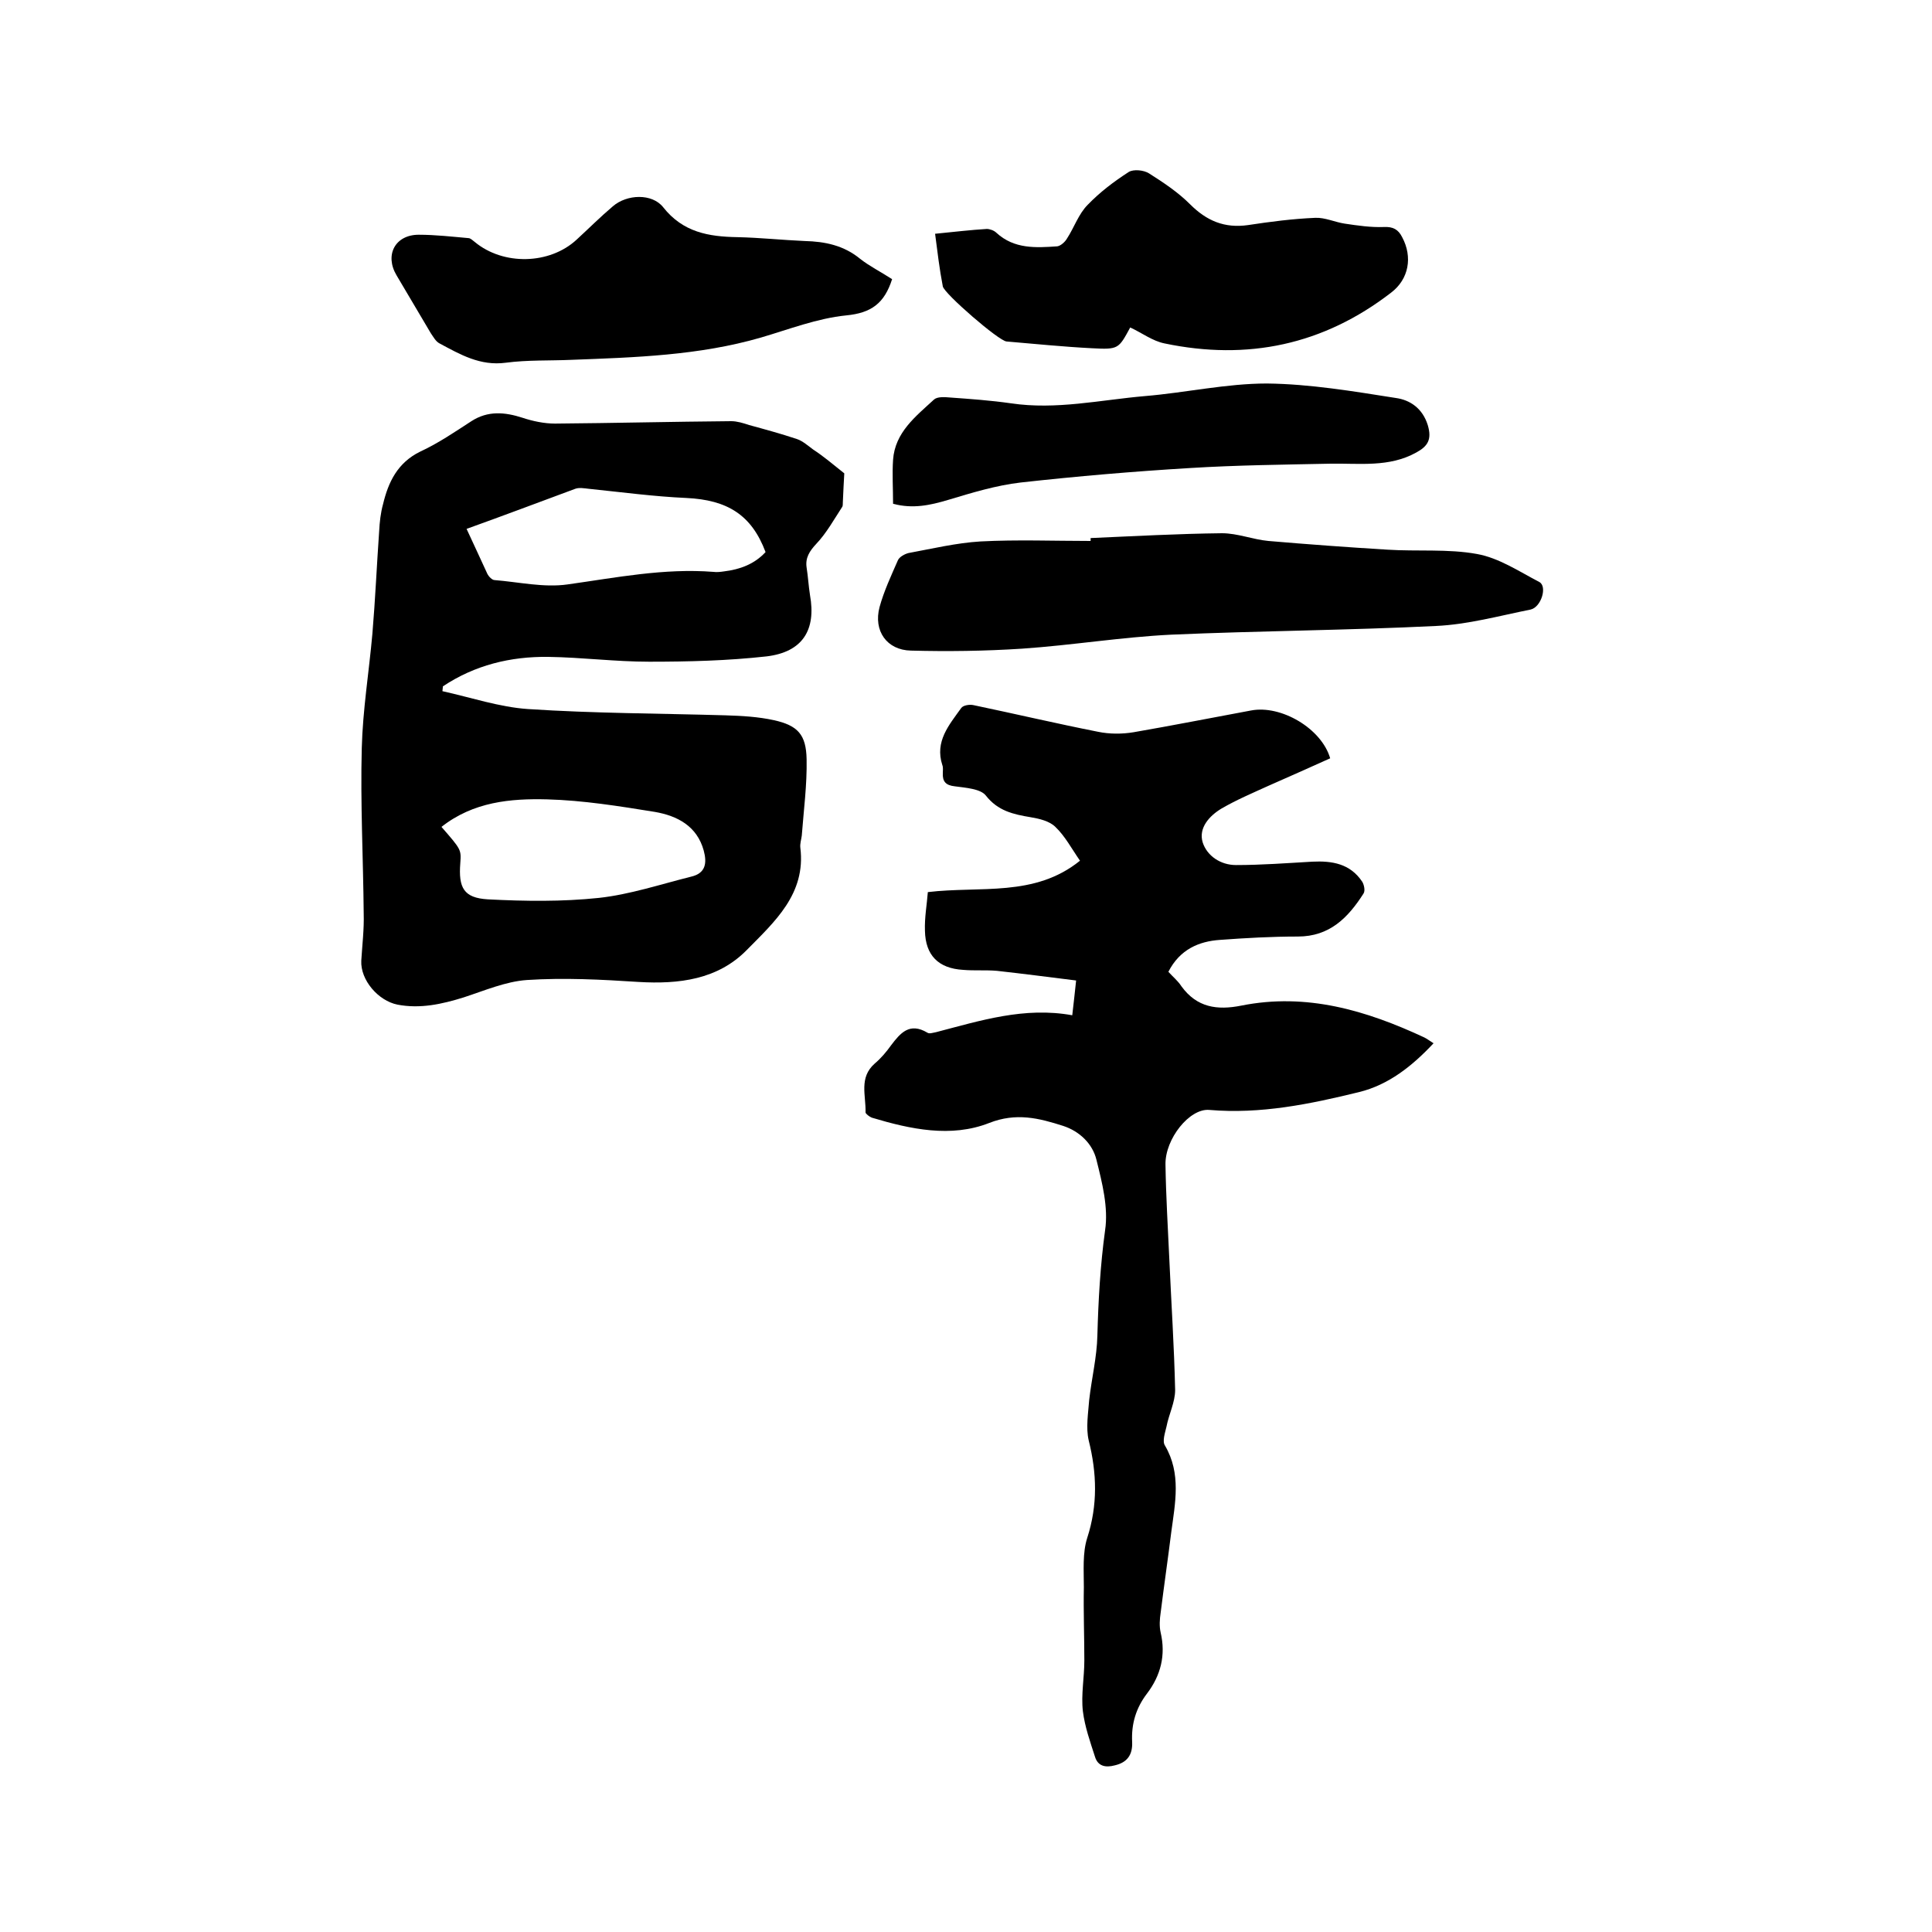
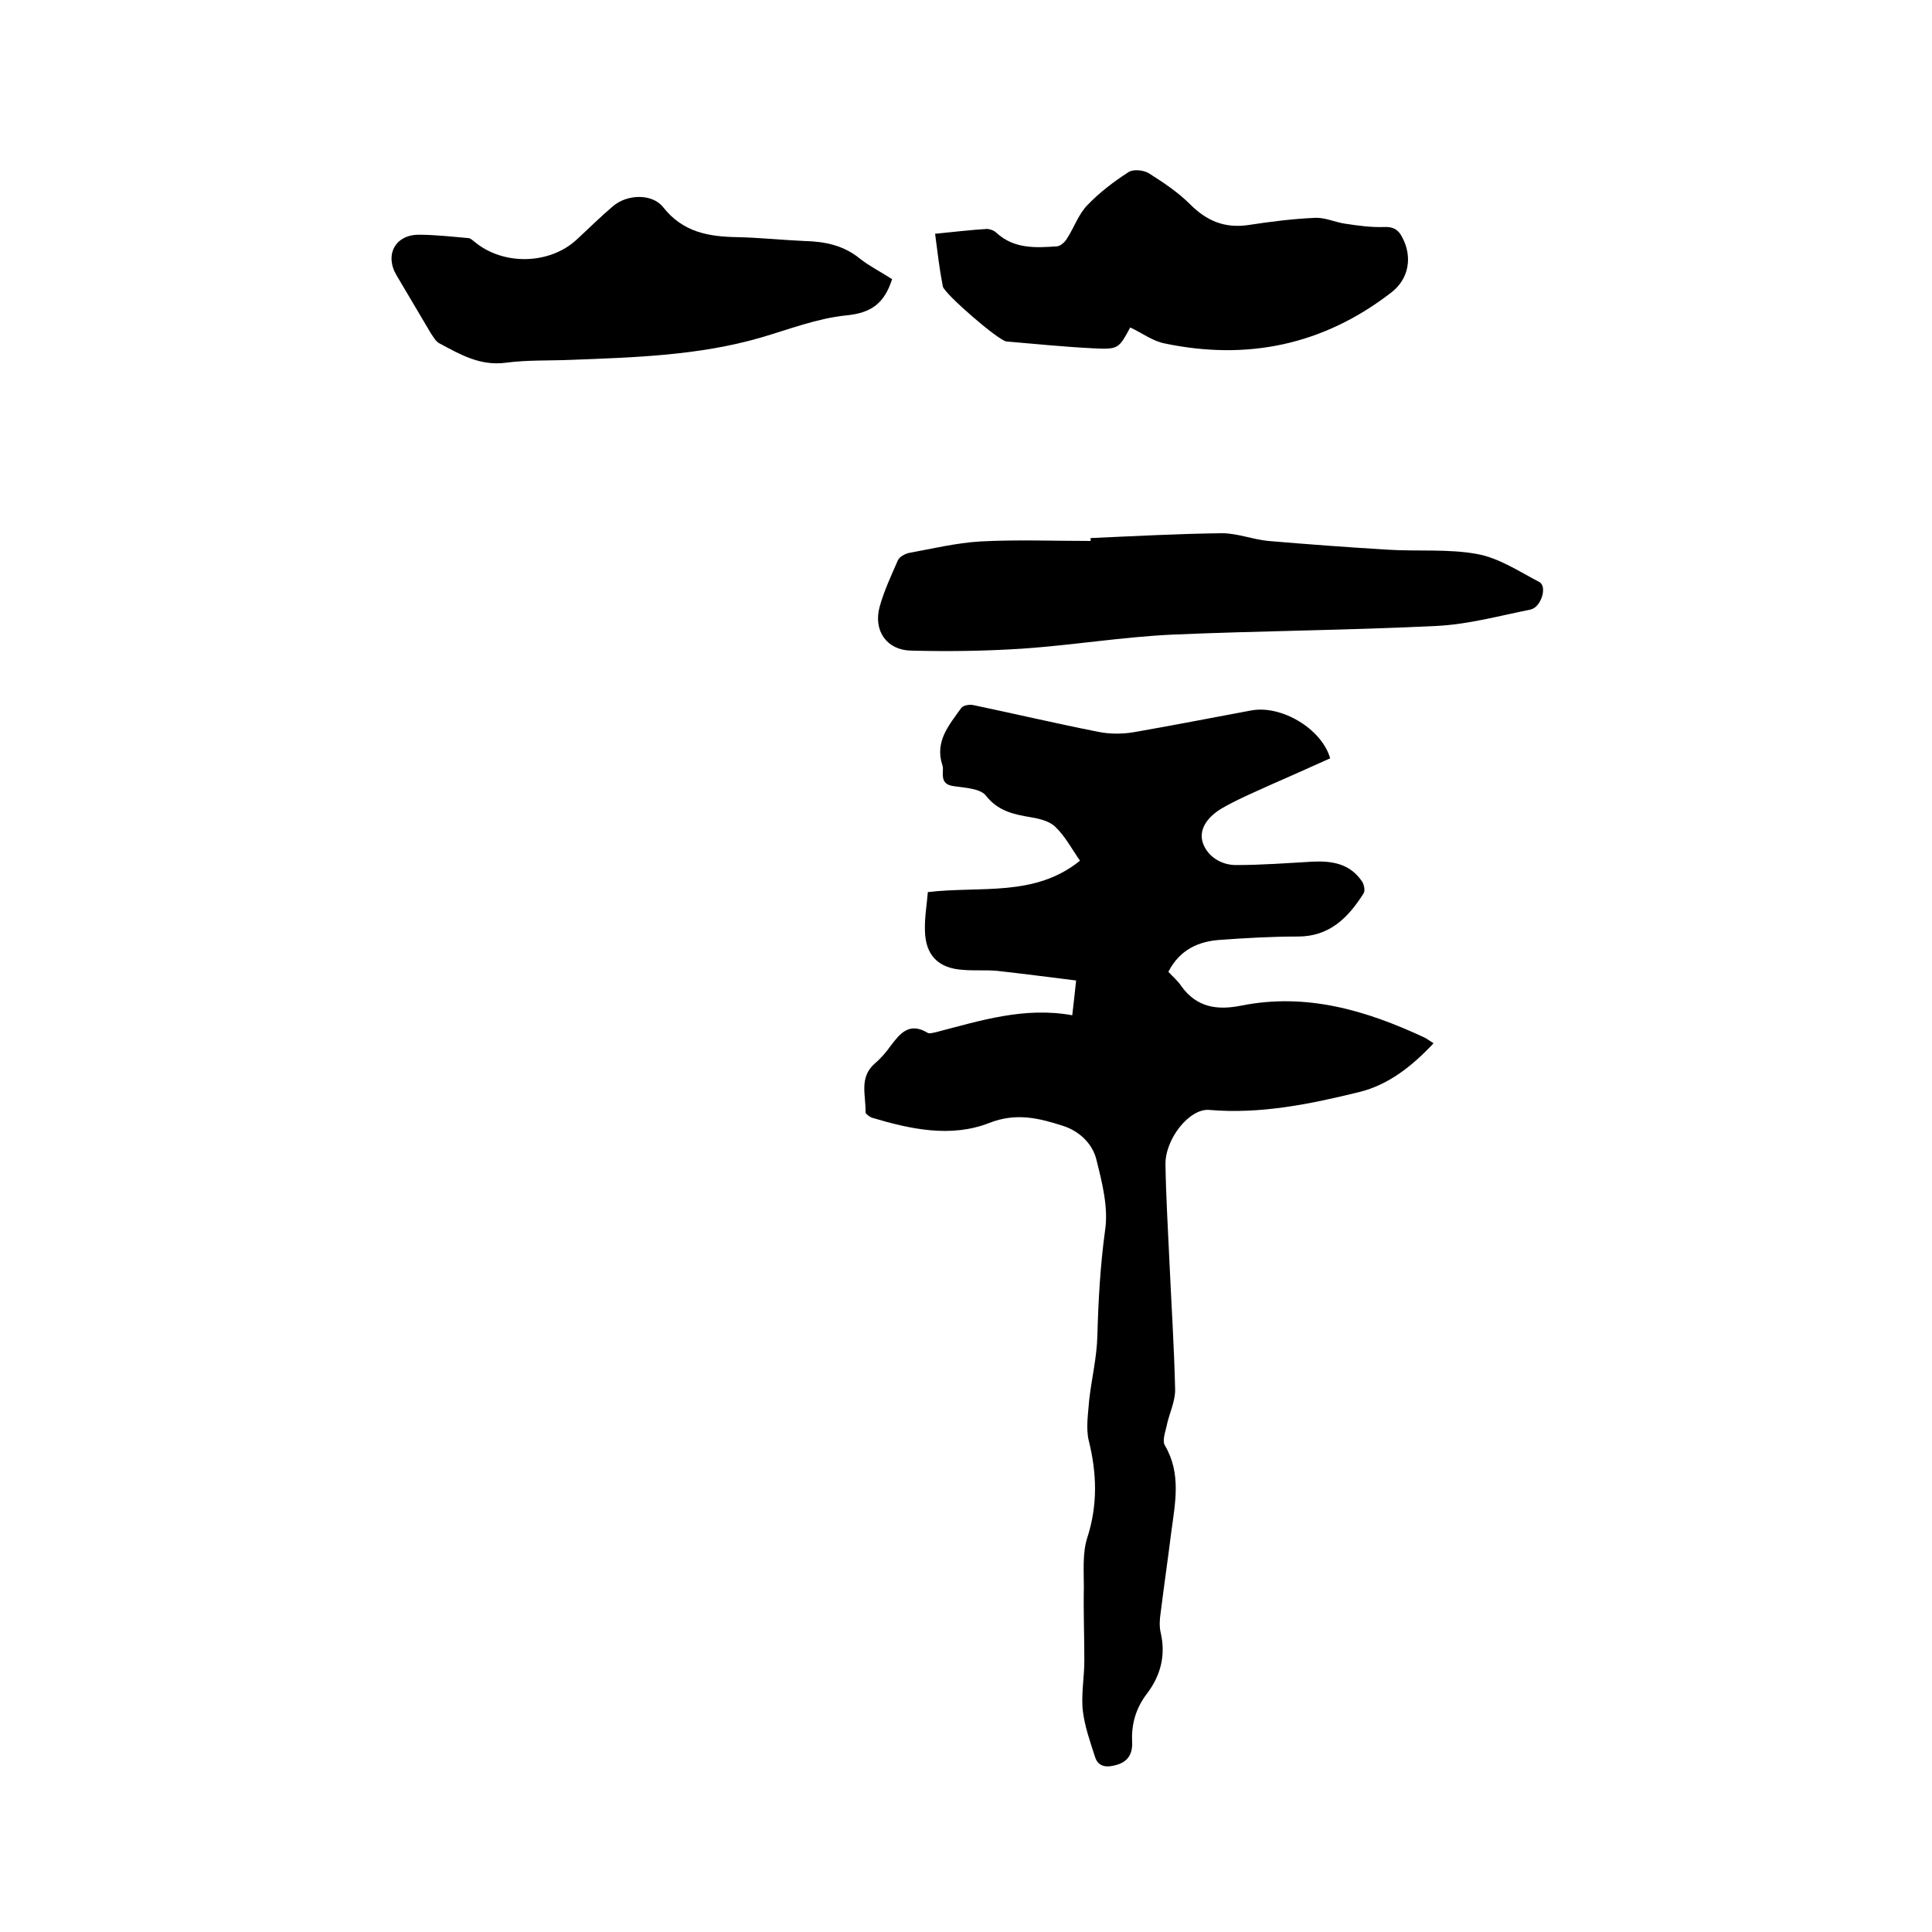
<svg xmlns="http://www.w3.org/2000/svg" enable-background="new 0 0 400 400" viewBox="0 0 400 400">
  <path d="m241.9 201.2c1 1.1 2 1.9 2.7 3 3.2 4.4 7.4 5 12.4 4 13.5-2.7 25.9 1 37.9 6.6.6.3 1.1.7 1.9 1.2-4.4 4.7-9.3 8.6-15.4 10.1-10.2 2.5-20.4 4.6-31 3.7-4.1-.4-9.2 6-9.1 11.3.1 6.6.5 13.1.8 19.7.4 9 1 18 1.2 27 0 2.5-1.3 5-1.8 7.6-.3 1.3-.9 3-.3 3.9 3.4 5.8 2.1 11.9 1.3 17.9-.7 5.6-1.5 11.1-2.2 16.7-.2 1.3-.3 2.8 0 4.1 1.1 4.7 0 8.9-2.8 12.6-2.3 3-3.3 6.3-3.1 10.1.1 2.6-1 4.2-3.6 4.8-1.9.5-3.5.2-4.1-1.8-1-3.1-2.1-6.2-2.5-9.4-.4-3.4.3-7 .3-10.5 0-5.1-.2-10.1-.1-15.2 0-3.4-.3-7.1.7-10.2 2.2-6.8 2-13.4.3-20.2-.6-2.6-.1-5.6.1-8.3.5-4.5 1.6-8.9 1.7-13.4.2-7.3.6-14.5 1.6-21.8.7-4.7-.6-9.8-1.8-14.6-.8-3.3-3.5-5.9-6.9-7-5-1.6-9.7-2.8-15.3-.6-7.9 3.1-16.3 1.3-24.3-1.1-.5-.2-1.3-.8-1.3-1.1.1-3.5-1.4-7.2 1.9-10.1 1.3-1.1 2.4-2.4 3.4-3.8 1.9-2.5 3.8-4.8 7.5-2.6.4.3 1.2 0 1.8-.1 9.2-2.4 18.3-5.3 28.2-3.5.3-2.5.5-4.5.8-7.2-5.6-.7-11-1.4-16.4-2-2.3-.2-4.7 0-7-.2-5.1-.3-7.8-3-7.9-8.1-.1-2.7.4-5.4.6-8 10.9-1.3 22.1 1.1 31.5-6.5-1.8-2.6-3.1-5.1-5.1-7-1.2-1.2-3.3-1.7-5.1-2-3.6-.6-6.8-1.3-9.3-4.5-1.1-1.4-4.2-1.6-6.4-1.9-1.9-.2-2.6-1-2.5-2.8 0-.5.1-1.1-.1-1.6-1.6-4.9 1.4-8.3 3.9-11.8.4-.6 1.8-.8 2.6-.6 8.6 1.8 17.1 3.8 25.7 5.5 2.4.5 5 .5 7.4.1 8.1-1.4 16.2-3 24.3-4.5 6.2-1.2 14.6 3.7 16.4 9.9-4.2 1.9-8.5 3.8-12.8 5.7-3.3 1.5-6.6 2.9-9.7 4.7-2.5 1.5-4.8 4-3.9 7 .9 2.8 3.7 4.7 6.9 4.7 5.3 0 10.5-.4 15.8-.7 4.1-.2 7.8.4 10.3 4.1.4.6.7 1.9.3 2.5-3.2 5-7 8.9-13.6 8.9-5.4 0-10.8.3-16.2.7-4.2.3-8.2 1.9-10.6 6.6z" />
-   <path d="m174.8 98c-.1 1.6-.2 3.8-.3 6 0 .3 0 .7-.1.9-1.7 2.6-3.3 5.5-5.4 7.7-1.4 1.5-2.3 2.9-2 4.9.3 1.9.4 3.8.7 5.7 1.3 7.2-1.5 11.8-9 12.7-8.1.9-16.2 1.1-24.3 1.1-7 0-13.9-.9-20.9-1-7.8-.1-15.2 1.7-21.8 6.1 0 .3-.1.7-.1 1 5.9 1.3 11.8 3.3 17.7 3.7 13.6.9 27.2.9 40.9 1.3 3.4.1 6.8.3 10 1 5 1.1 6.7 3 6.8 8.1.1 5.3-.6 10.5-1 15.8-.1.8-.4 1.7-.3 2.5 1.2 9.6-5.4 15.4-11.1 21.2-6 6.1-14 7.1-22.4 6.6-7.7-.5-15.4-.9-23.1-.4-4.4.3-8.8 2.2-13.1 3.6-4.5 1.4-9 2.4-13.7 1.5-4-.8-7.7-5.1-7.5-9.1.2-3.3.6-6.5.5-9.8-.1-11.4-.7-22.8-.4-34.2.2-7.9 1.5-15.8 2.2-23.7.6-7.1.9-14.1 1.4-21.2.1-1.9.3-3.8.8-5.6 1.1-4.6 3-8.6 7.7-10.9 3.7-1.7 7.2-4.1 10.6-6.3s6.9-1.9 10.6-.7c2.1.7 4.5 1.2 6.7 1.2 12.2-.1 24.3-.4 36.5-.5 1.2 0 2.5.4 3.7.8 3.3.9 6.6 1.8 9.9 2.9 1.2.4 2.3 1.4 3.4 2.2 2 1.3 3.9 2.9 6.4 4.9zm-83.4 73.2c4.1 4.7 4.1 4.7 3.9 7.5-.4 5.1.7 7.2 5.7 7.5 7.7.4 15.4.5 23-.3 6.4-.7 12.7-2.8 19.1-4.4 3-.7 3.3-2.8 2.6-5.4-1.4-5.1-5.5-7.2-10.1-8-7.4-1.2-14.9-2.4-22.3-2.6-7.6-.2-15.3.5-21.9 5.7zm5.2-61.7c1.6 3.4 2.9 6.3 4.3 9.3.3.6 1 1.3 1.5 1.3 5 .4 10.2 1.6 15.1.9 10-1.4 20-3.4 30.2-2.6.7.1 1.5 0 2.2-.1 3.3-.4 6.3-1.5 8.6-4-2.9-7.7-7.9-10.8-16.4-11.2-6.7-.3-13.4-1.2-20.2-1.9-.9-.1-2-.3-2.8 0-7.3 2.7-14.7 5.5-22.5 8.3z" />
  <path d="m225.8 111.4c9.1-.4 18.2-.9 27.2-1 3.2 0 6.4 1.3 9.6 1.6 8.2.7 16.4 1.3 24.6 1.8 6.2.4 12.6-.2 18.6.9 4.5.8 8.7 3.6 12.9 5.8 1.7.9.4 5.2-1.8 5.7-6.5 1.3-13 3.1-19.6 3.4-18.2.9-36.5 1-54.8 1.8-10.3.5-20.6 2.2-30.9 2.9-7.7.5-15.4.6-23 .4-5-.1-7.8-4.1-6.5-9 .9-3.3 2.4-6.5 3.8-9.7.3-.7 1.4-1.3 2.2-1.5 4.9-.9 9.9-2.1 14.9-2.4 7.6-.4 15.2-.1 22.8-.1 0-.2 0-.4 0-.6z" />
  <path d="m193.6 48.4c4-.4 7.4-.8 10.7-1 .6 0 1.5.3 2 .8 3.7 3.4 8.2 3.1 12.6 2.8.7-.1 1.6-.9 2-1.6 1.5-2.3 2.4-5.1 4.3-7 2.5-2.6 5.4-4.8 8.5-6.8 1-.6 3.1-.4 4.2.3 3 1.9 6 3.9 8.5 6.4 3.4 3.4 7.1 5 12 4.3 4.6-.7 9.2-1.3 13.9-1.5 2-.1 4.1.9 6.1 1.2 2.7.4 5.4.8 8.1.7 1.9-.1 3 .5 3.8 2.1 2.2 4.1 1.4 8.7-2.3 11.5-14 10.8-29.7 14.1-46.9 10.5-2.5-.5-4.7-2.2-7.1-3.3-2.4 4.4-2.4 4.6-7.9 4.3-5.9-.3-11.8-.9-17.7-1.4-1.6-.1-12.9-9.9-13.2-11.4-.7-3.6-1.1-7.1-1.6-10.9z" />
  <path d="m184.7 57.8c-1.6 5-4.3 7-9.5 7.5-6 .6-11.9 2.9-17.7 4.6-12.8 3.7-26 4.1-39.2 4.6-4.5.2-9.1 0-13.6.6-5.3.7-9.4-1.7-13.7-4-.8-.4-1.3-1.4-1.8-2.1-2.4-4-4.7-8-7.1-12-2.5-4.2-.3-8.4 4.6-8.4 3.4 0 6.9.4 10.3.7.4 0 .9.5 1.3.8 5.9 4.9 15.5 4.7 21.1-.5 2.5-2.3 4.9-4.7 7.5-6.9 2.9-2.5 8.1-2.7 10.4.2 4.1 5.2 9.4 6.1 15.4 6.2 4.6.1 9.3.6 13.9.8 4.2.1 8.1.9 11.5 3.7 1.9 1.5 4.3 2.7 6.6 4.2z" />
-   <path d="m184.9 104.3c0-3.2-.2-6.2 0-9.1.4-5.7 4.7-9 8.5-12.5.7-.6 2.2-.5 3.3-.4 4.2.3 8.4.6 12.6 1.2 9.4 1.4 18.5-.7 27.8-1.5 8.4-.7 16.8-2.6 25.2-2.6 8.9.1 17.8 1.6 26.7 3 2.9.4 5.5 2.1 6.6 5.6.9 3 0 4.4-2.4 5.7-5.6 3.1-11.7 2.2-17.7 2.3-9.7.2-19.4.3-29.1.9-11.7.7-23.4 1.7-35.1 3-5.1.6-10 2.1-15 3.6-3.7 1.1-7.3 1.9-11.4.8z" />
+   <path d="m184.9 104.3z" />
</svg>